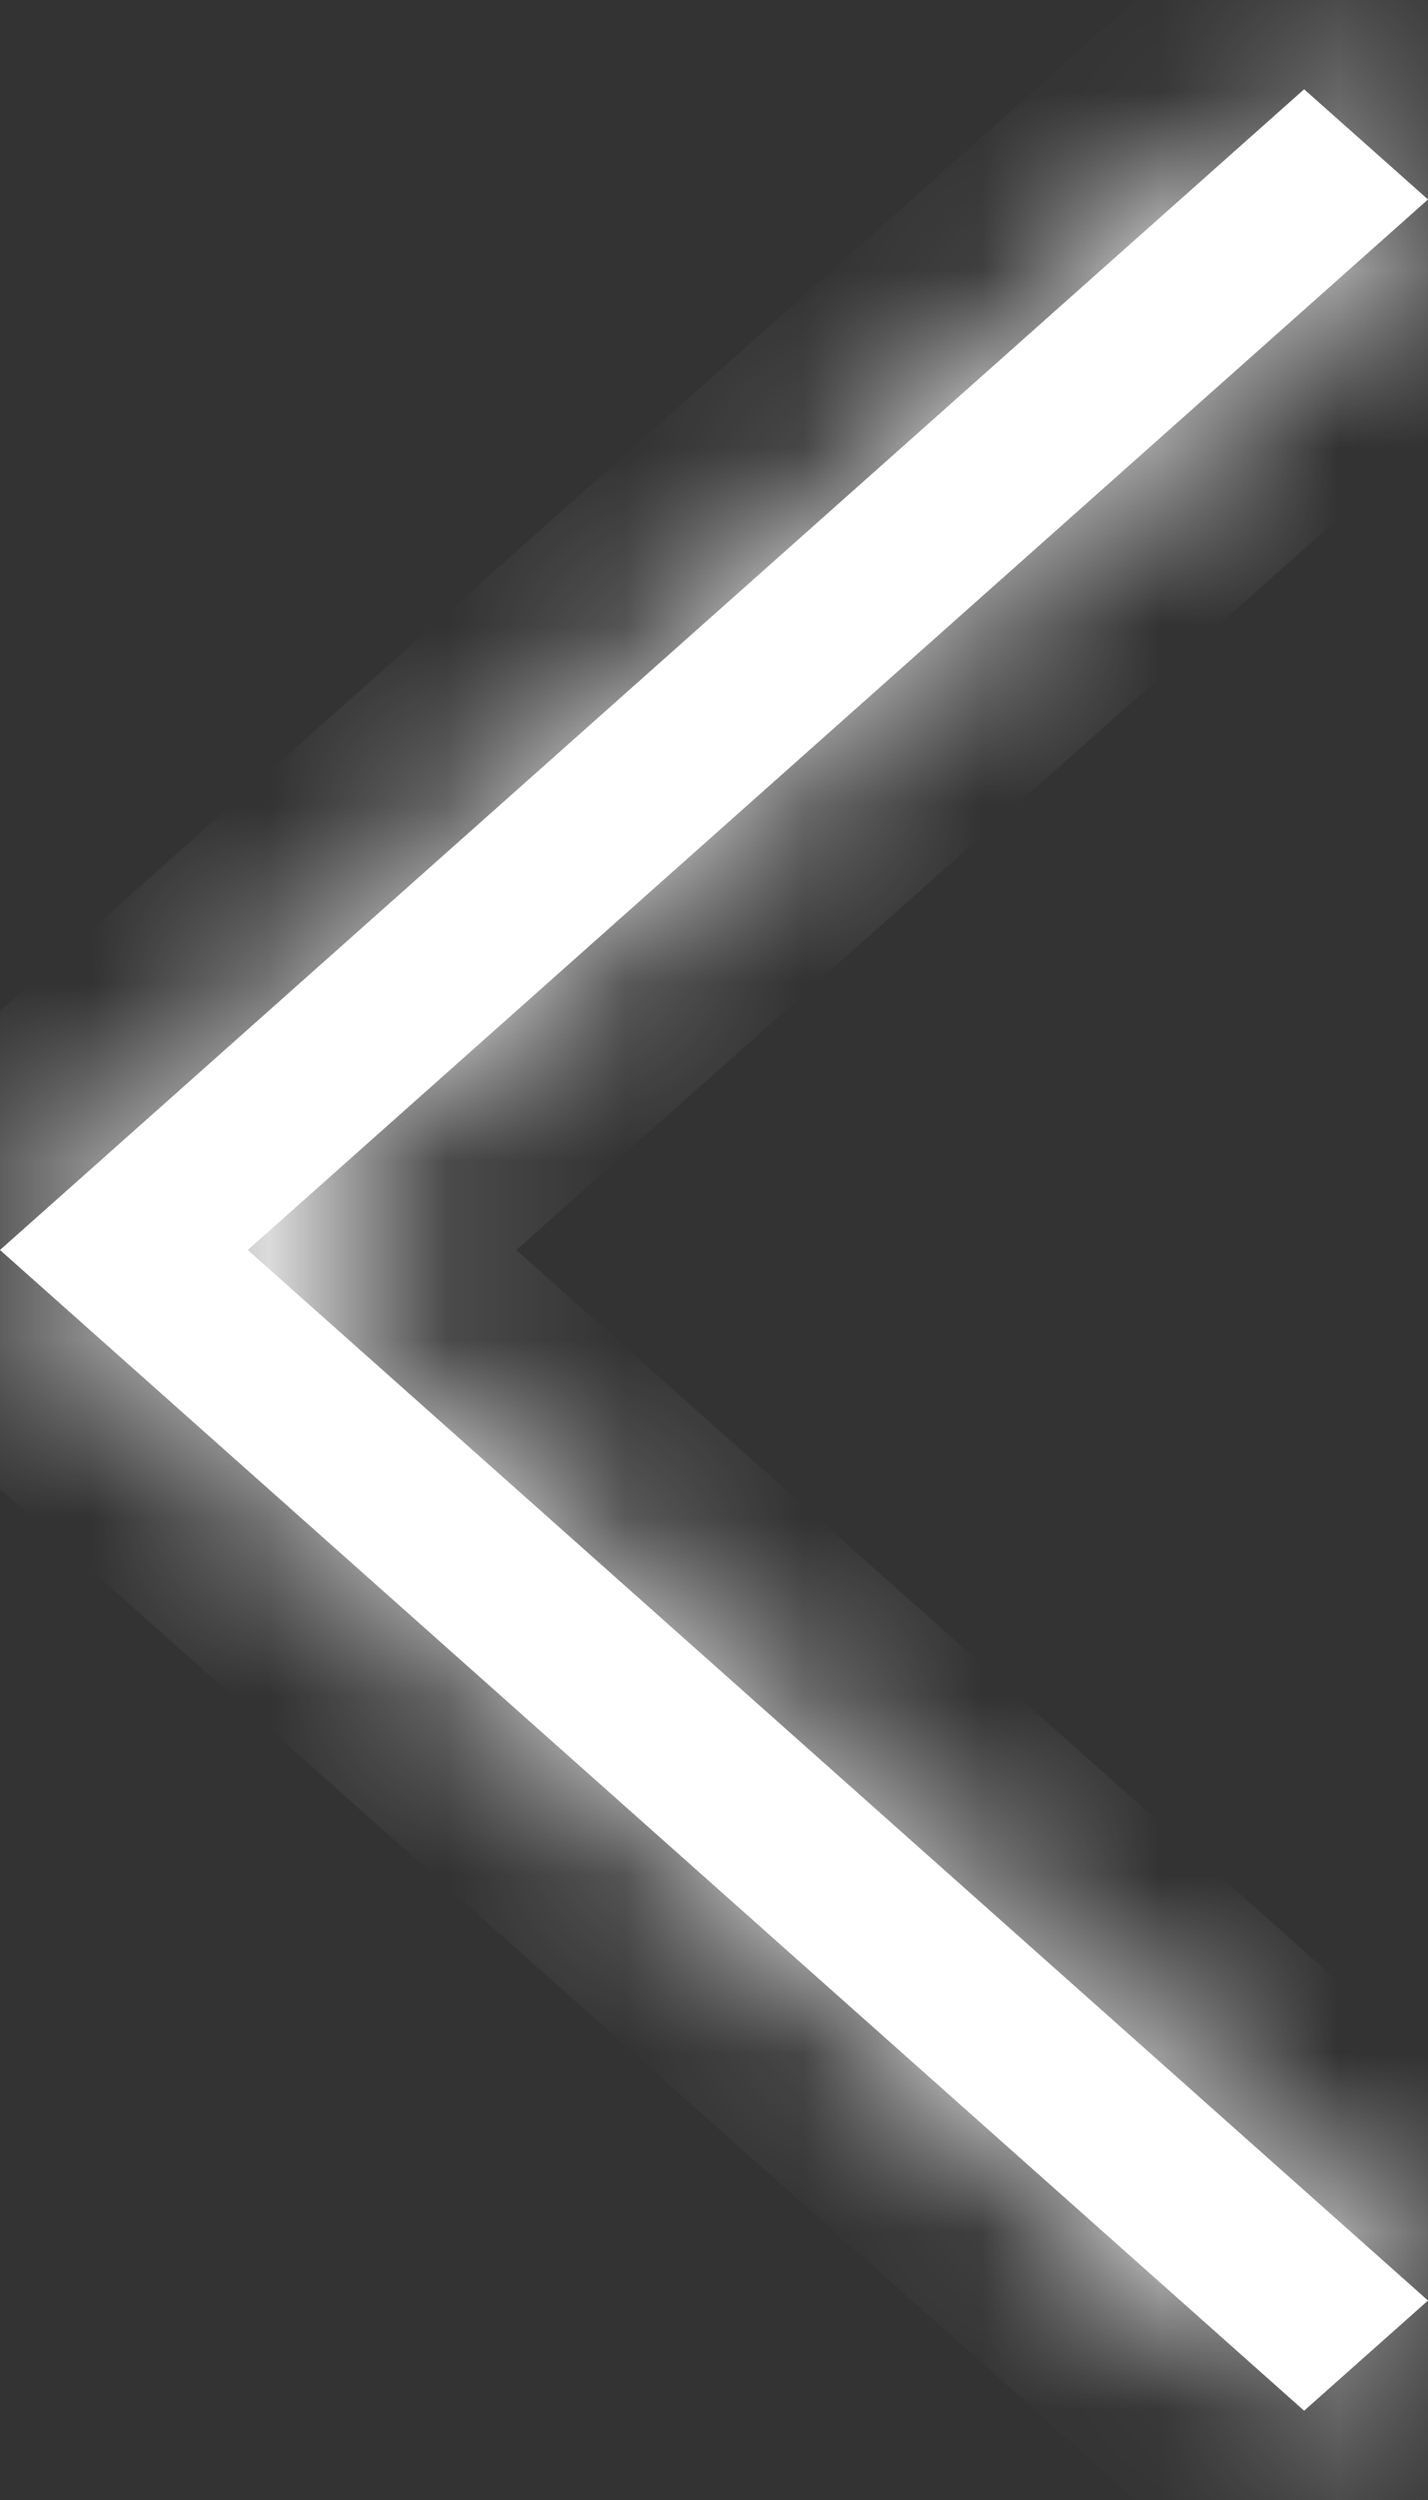
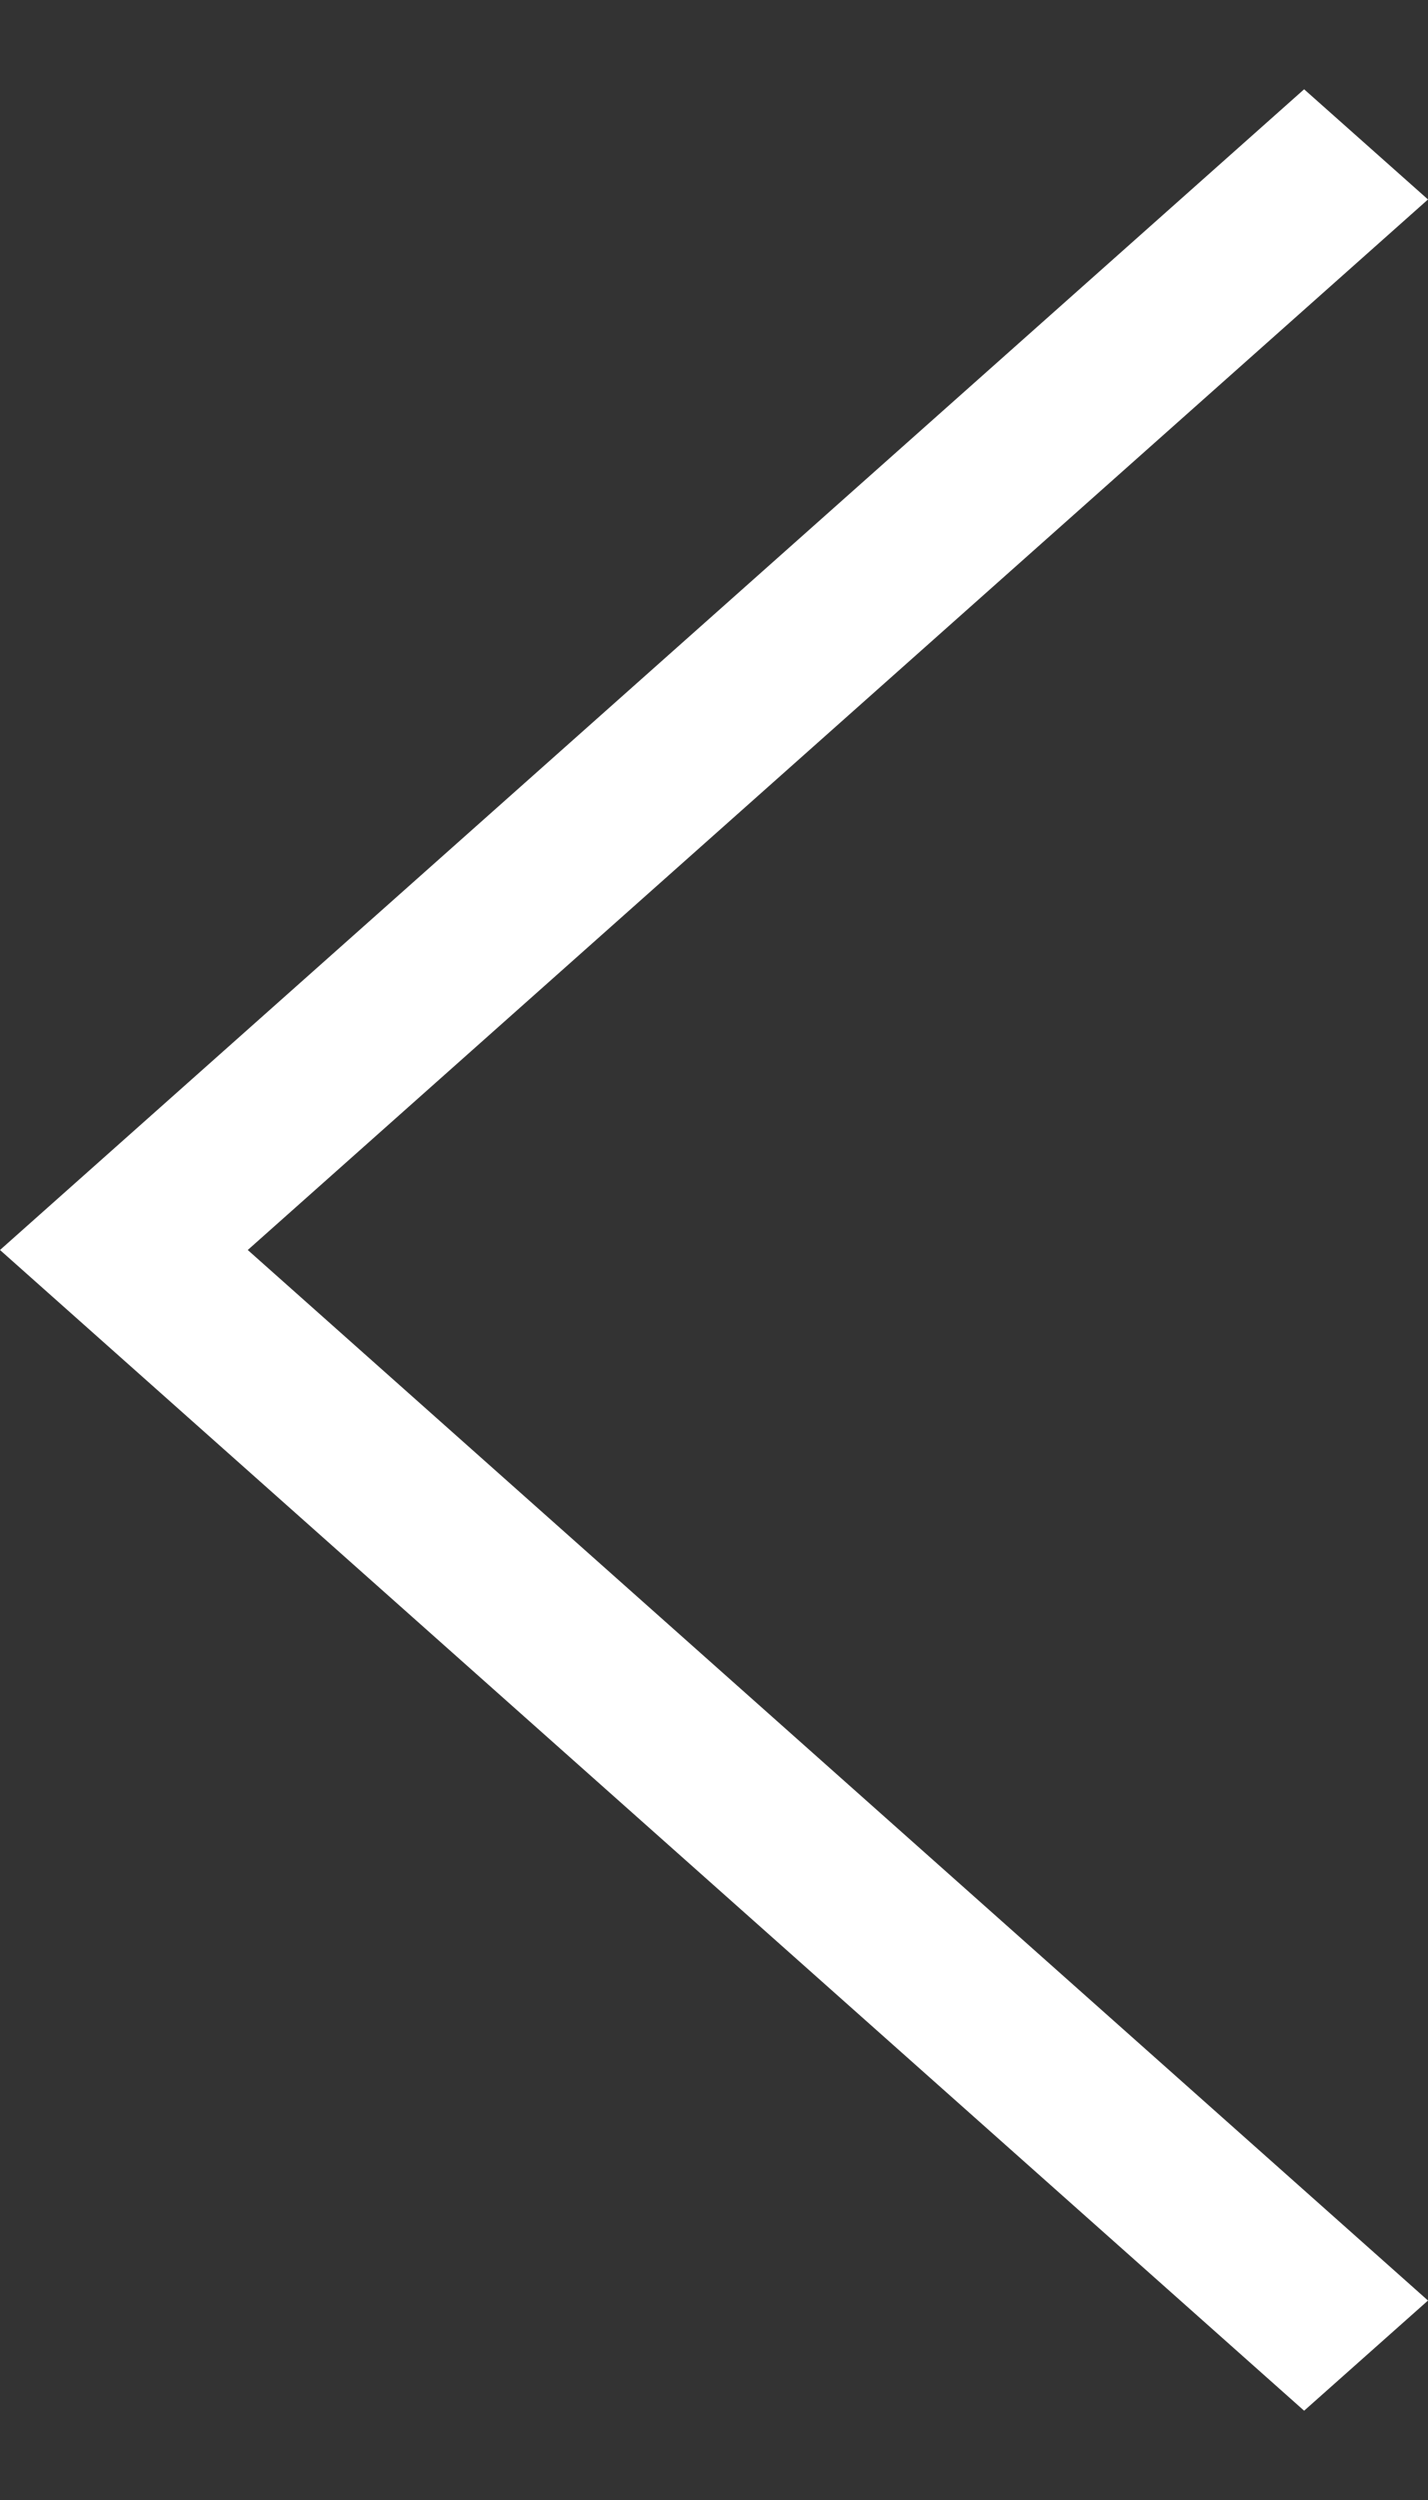
<svg xmlns="http://www.w3.org/2000/svg" width="8" height="14" viewBox="0 0 8 14" fill="none">
  <rect x="0" y="0" width="8" height="14" fill="#333333" stroke="none" />
  <mask id="path-1-inside-1_1497_179" fill="white">
    <path d="M8 12.883L1.388 7L8 1.117L7.306 0.5L1.92713e-07 7L7.306 13.5L8 12.883Z" />
  </mask>
-   <path d="M8 12.883L1.388 7L8 1.117L7.306 0.5L1.92713e-07 7L7.306 13.5L8 12.883Z" fill="#fff" />
-   <path d="M8 12.883L8.665 13.63L9.504 12.883L8.665 12.135L8 12.883ZM1.388 7L0.723 6.253L-0.116 7L0.723 7.747L1.388 7ZM8 1.117L8.665 1.865L9.504 1.117L8.665 0.37L8 1.117ZM7.306 0.5L7.971 -0.247L7.306 -0.838L6.641 -0.247L7.306 0.5ZM1.92713e-07 7L-0.665 6.253L-1.504 7L-0.665 7.747L1.92713e-07 7ZM7.306 13.5L6.641 14.247L7.306 14.838L7.971 14.247L7.306 13.5ZM8.665 12.135L2.053 6.253L0.723 7.747L7.335 13.63L8.665 12.135ZM2.053 7.747L8.665 1.865L7.335 0.37L0.723 6.253L2.053 7.747ZM8.665 0.37L7.971 -0.247L6.641 1.247L7.335 1.865L8.665 0.37ZM6.641 -0.247L-0.665 6.253L0.665 7.747L7.971 1.247L6.641 -0.247ZM-0.665 7.747L6.641 14.247L7.971 12.753L0.665 6.253L-0.665 7.747ZM7.971 14.247L8.665 13.63L7.335 12.135L6.641 12.753L7.971 14.247Z" fill="#fff" mask="url(#path-1-inside-1_1497_179)" />
+   <path d="M8 12.883L1.388 7L8 1.117L7.306 0.5L1.92713e-07 7L7.306 13.5L8 12.883" fill="#fff" />
</svg>